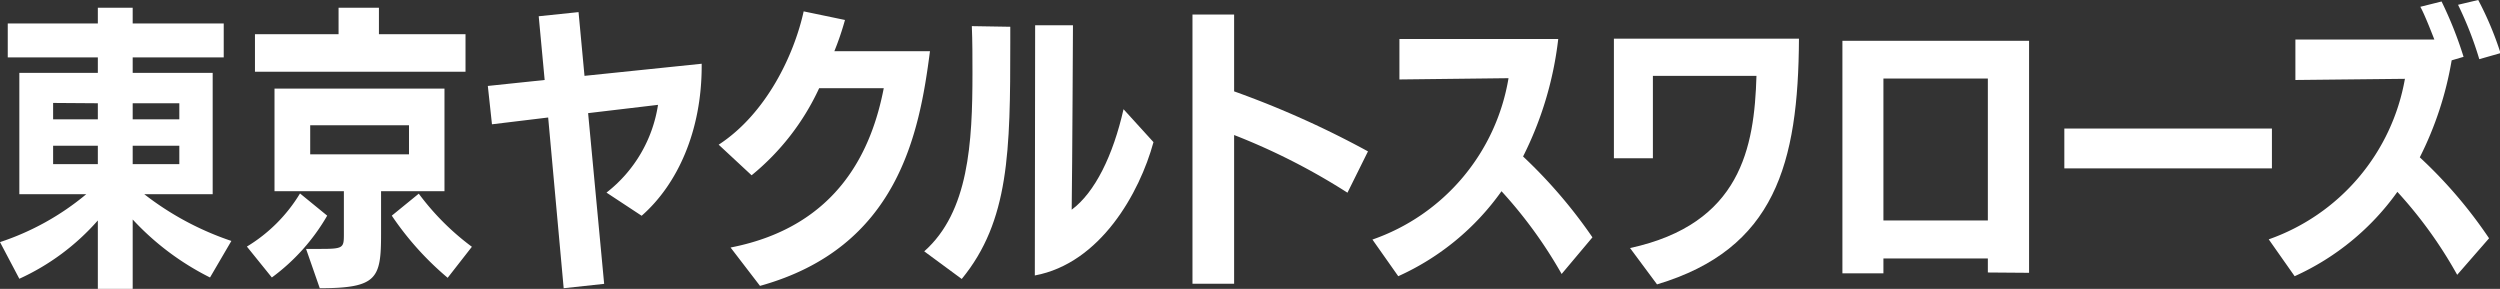
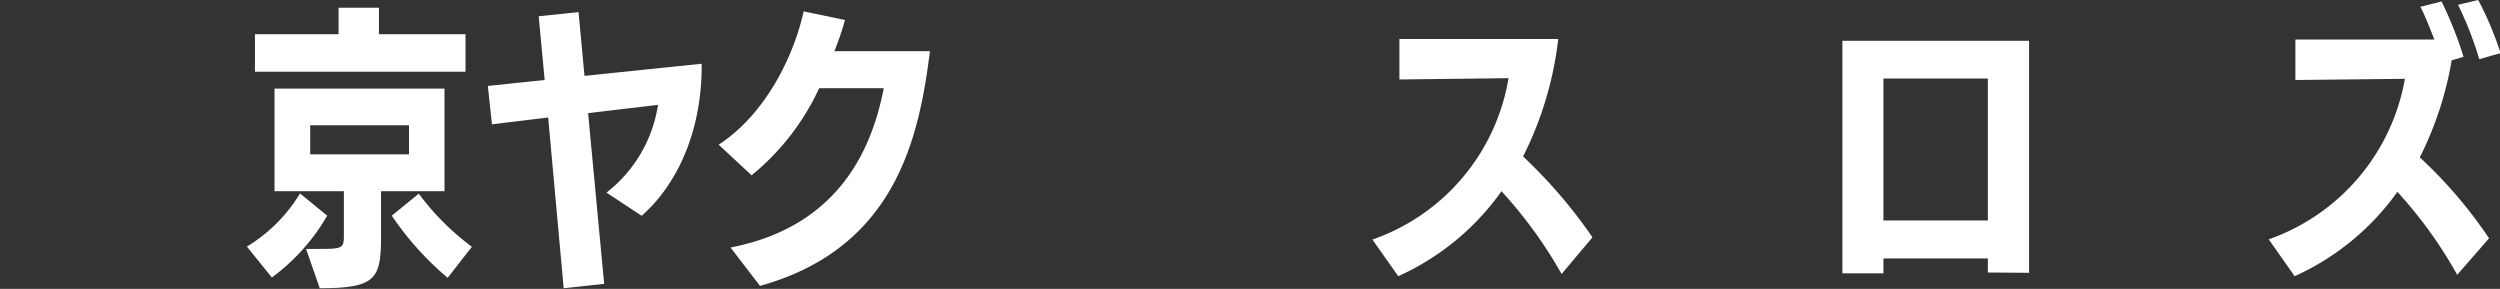
<svg xmlns="http://www.w3.org/2000/svg" viewBox="0 0 235.33 27.19">
  <rect x="0" y="0" width="235.33" height="27.19" fill="#333333" stroke="none" />
  <defs>
    <style>.cls-1{fill:#fff;}</style>
  </defs>
  <g id="レイヤー_2" data-name="レイヤー 2">
    <g id="アウトライン">
      <g id="txt_01_team_jp">
-         <path class="cls-1" d="M19.77,26.12a25.34,25.34,0,0,1-7.28-5.46v6.53H9.21V20.75a21.91,21.91,0,0,1-7.39,5.49L0,22.79a24.77,24.77,0,0,0,8.12-4.51H1.82V6.86H9.21V5.4l-8.48,0V2.21H9.21V.73h3.28V2.21l8.57,0V5.4H12.49V6.86l7.53,0V18.28H13.58a27.75,27.75,0,0,0,8.2,4.4ZM9.21,9.72,5,9.69v1.54H9.21Zm0,4H5v1.73H9.21Zm7.67-4H12.49v1.51h4.39Zm0,4H12.49v1.73h4.39Z" />
        <path class="cls-1" d="M23.24,23.21a14.72,14.72,0,0,0,5-5L30.8,20.3a19,19,0,0,1-5.21,5.82ZM24,6.75V3.22h7.87V.73h3.8V3.22h8.15V6.75ZM35.87,18v4c0,4.2-.34,5.13-5.77,5.13l-1.29-3.7H30.1c2.21,0,2.27-.08,2.27-1.37V18H25.84V8.34h16V18Zm2.63-6.21H29.2v2.74h9.3Zm3.64,14.36a28.26,28.26,0,0,1-5.26-5.85l2.54-2.07a24,24,0,0,0,5,5Z" />
        <path class="cls-1" d="M53.06,27.13,51.6,11.06l-5.29.64-.39-3.61,5.35-.56-.56-6,3.75-.39.56,6L66.05,6v.23c0,6.05-2.24,11.09-5.65,14.08l-3.31-2.18a12.92,12.92,0,0,0,4.85-8.26l-6.58.78,1.51,16.07Z" />
        <path class="cls-1" d="M68.77,23.3c10.27-2,13.33-9.38,14.42-15H77.11a23,23,0,0,1-6.36,8.2l-3.1-2.88c4.51-2.94,7.11-8.49,8-12.55l3.89.81a27.09,27.09,0,0,1-1,2.94l9,0c-1,7.75-3,18.48-16,22.09Z" />
-         <path class="cls-1" d="M87,23.66c4.2-3.72,4.54-10.25,4.54-16.77,0-1.49,0-3-.06-4.43l3.62.06V4c0,10.22-.09,16.8-4.57,22.26ZM97.44,2.38H101s-.06,13.13-.12,17.36c2.19-1.62,3.9-5.12,4.88-9.46l2.82,3.1c-1.31,4.79-5,11.4-11.17,12.55Z" />
-         <path class="cls-1" d="M126.84,18.14a60.76,60.76,0,0,0-10.67-5.43v14l-3.92,0V1.37h3.92V8.6a88.29,88.29,0,0,1,12.6,5.65Z" />
        <path class="cls-1" d="M147,25.79A42.56,42.56,0,0,0,141.34,18a24,24,0,0,1-9.72,8l-2.43-3.45A19.46,19.46,0,0,0,142,7.36l-10.27.12V3.67h14.95a32.88,32.88,0,0,1-3.31,11.06,46.68,46.68,0,0,1,6.53,7.61Z" />
-         <path class="cls-1" d="M153.44,23.35c10.44-2.27,11.7-9.46,11.9-16.21h-9.75V14.9h-3.67l0-11.26h17.42c-.06,11.76-2.24,19.8-13.36,23.13Z" />
        <path class="cls-1" d="M187.12,25.65V24.33h-9.83v1.4h-3.86V3.84H191V25.68Zm0-18.26h-9.83V20.75h9.83Z" />
-         <path class="cls-1" d="M194.32,15.85V12.1h19.54v3.75Z" />
        <path class="cls-1" d="M231.3,25.87a41,41,0,0,0-5.63-7.81A24,24,0,0,1,216,26l-2.44-3.47A19.62,19.62,0,0,0,226.38,7.42l-10.31.11V3.72h13.08c-.48-1.23-1-2.52-1.32-3.08l2-.5a36.46,36.46,0,0,1,2.07,5.21l-1.12.33a32.07,32.07,0,0,1-3,9.13,43.31,43.31,0,0,1,6.52,7.62Zm2.08-20.3a33.35,33.35,0,0,0-2-5.12l1.9-.45a30.56,30.56,0,0,1,2.1,5Z" />
      </g>
    </g>
  </g>
</svg>